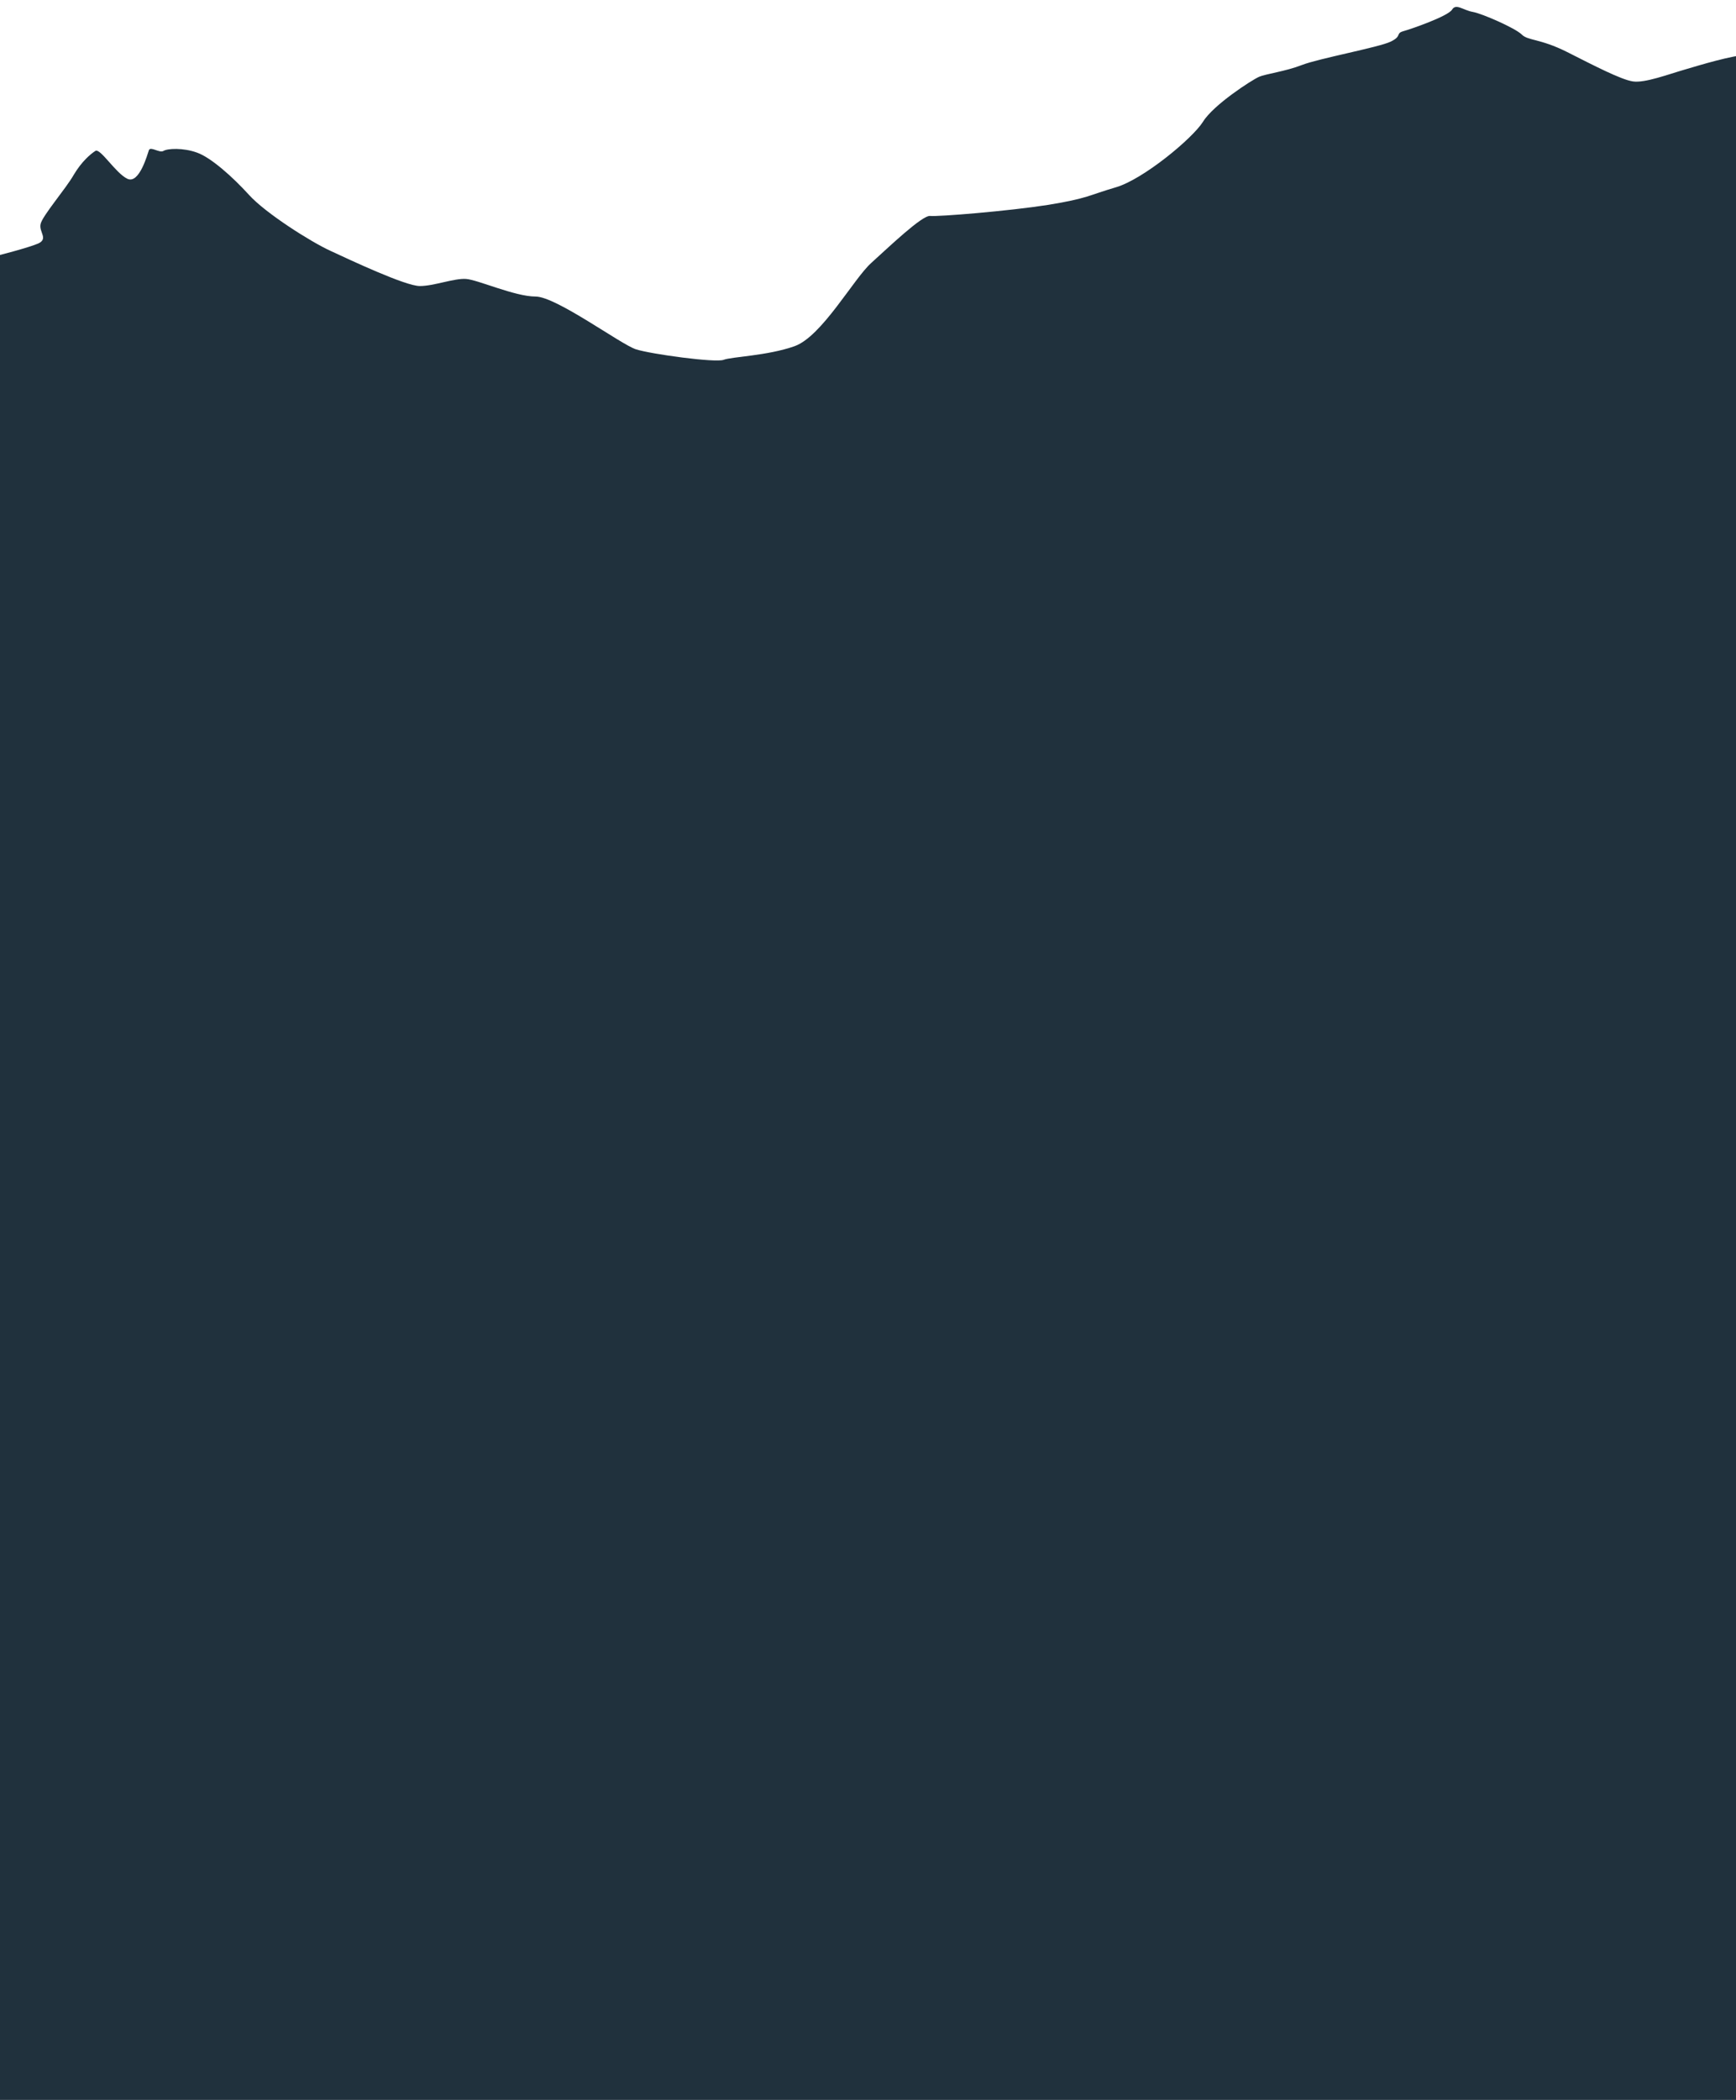
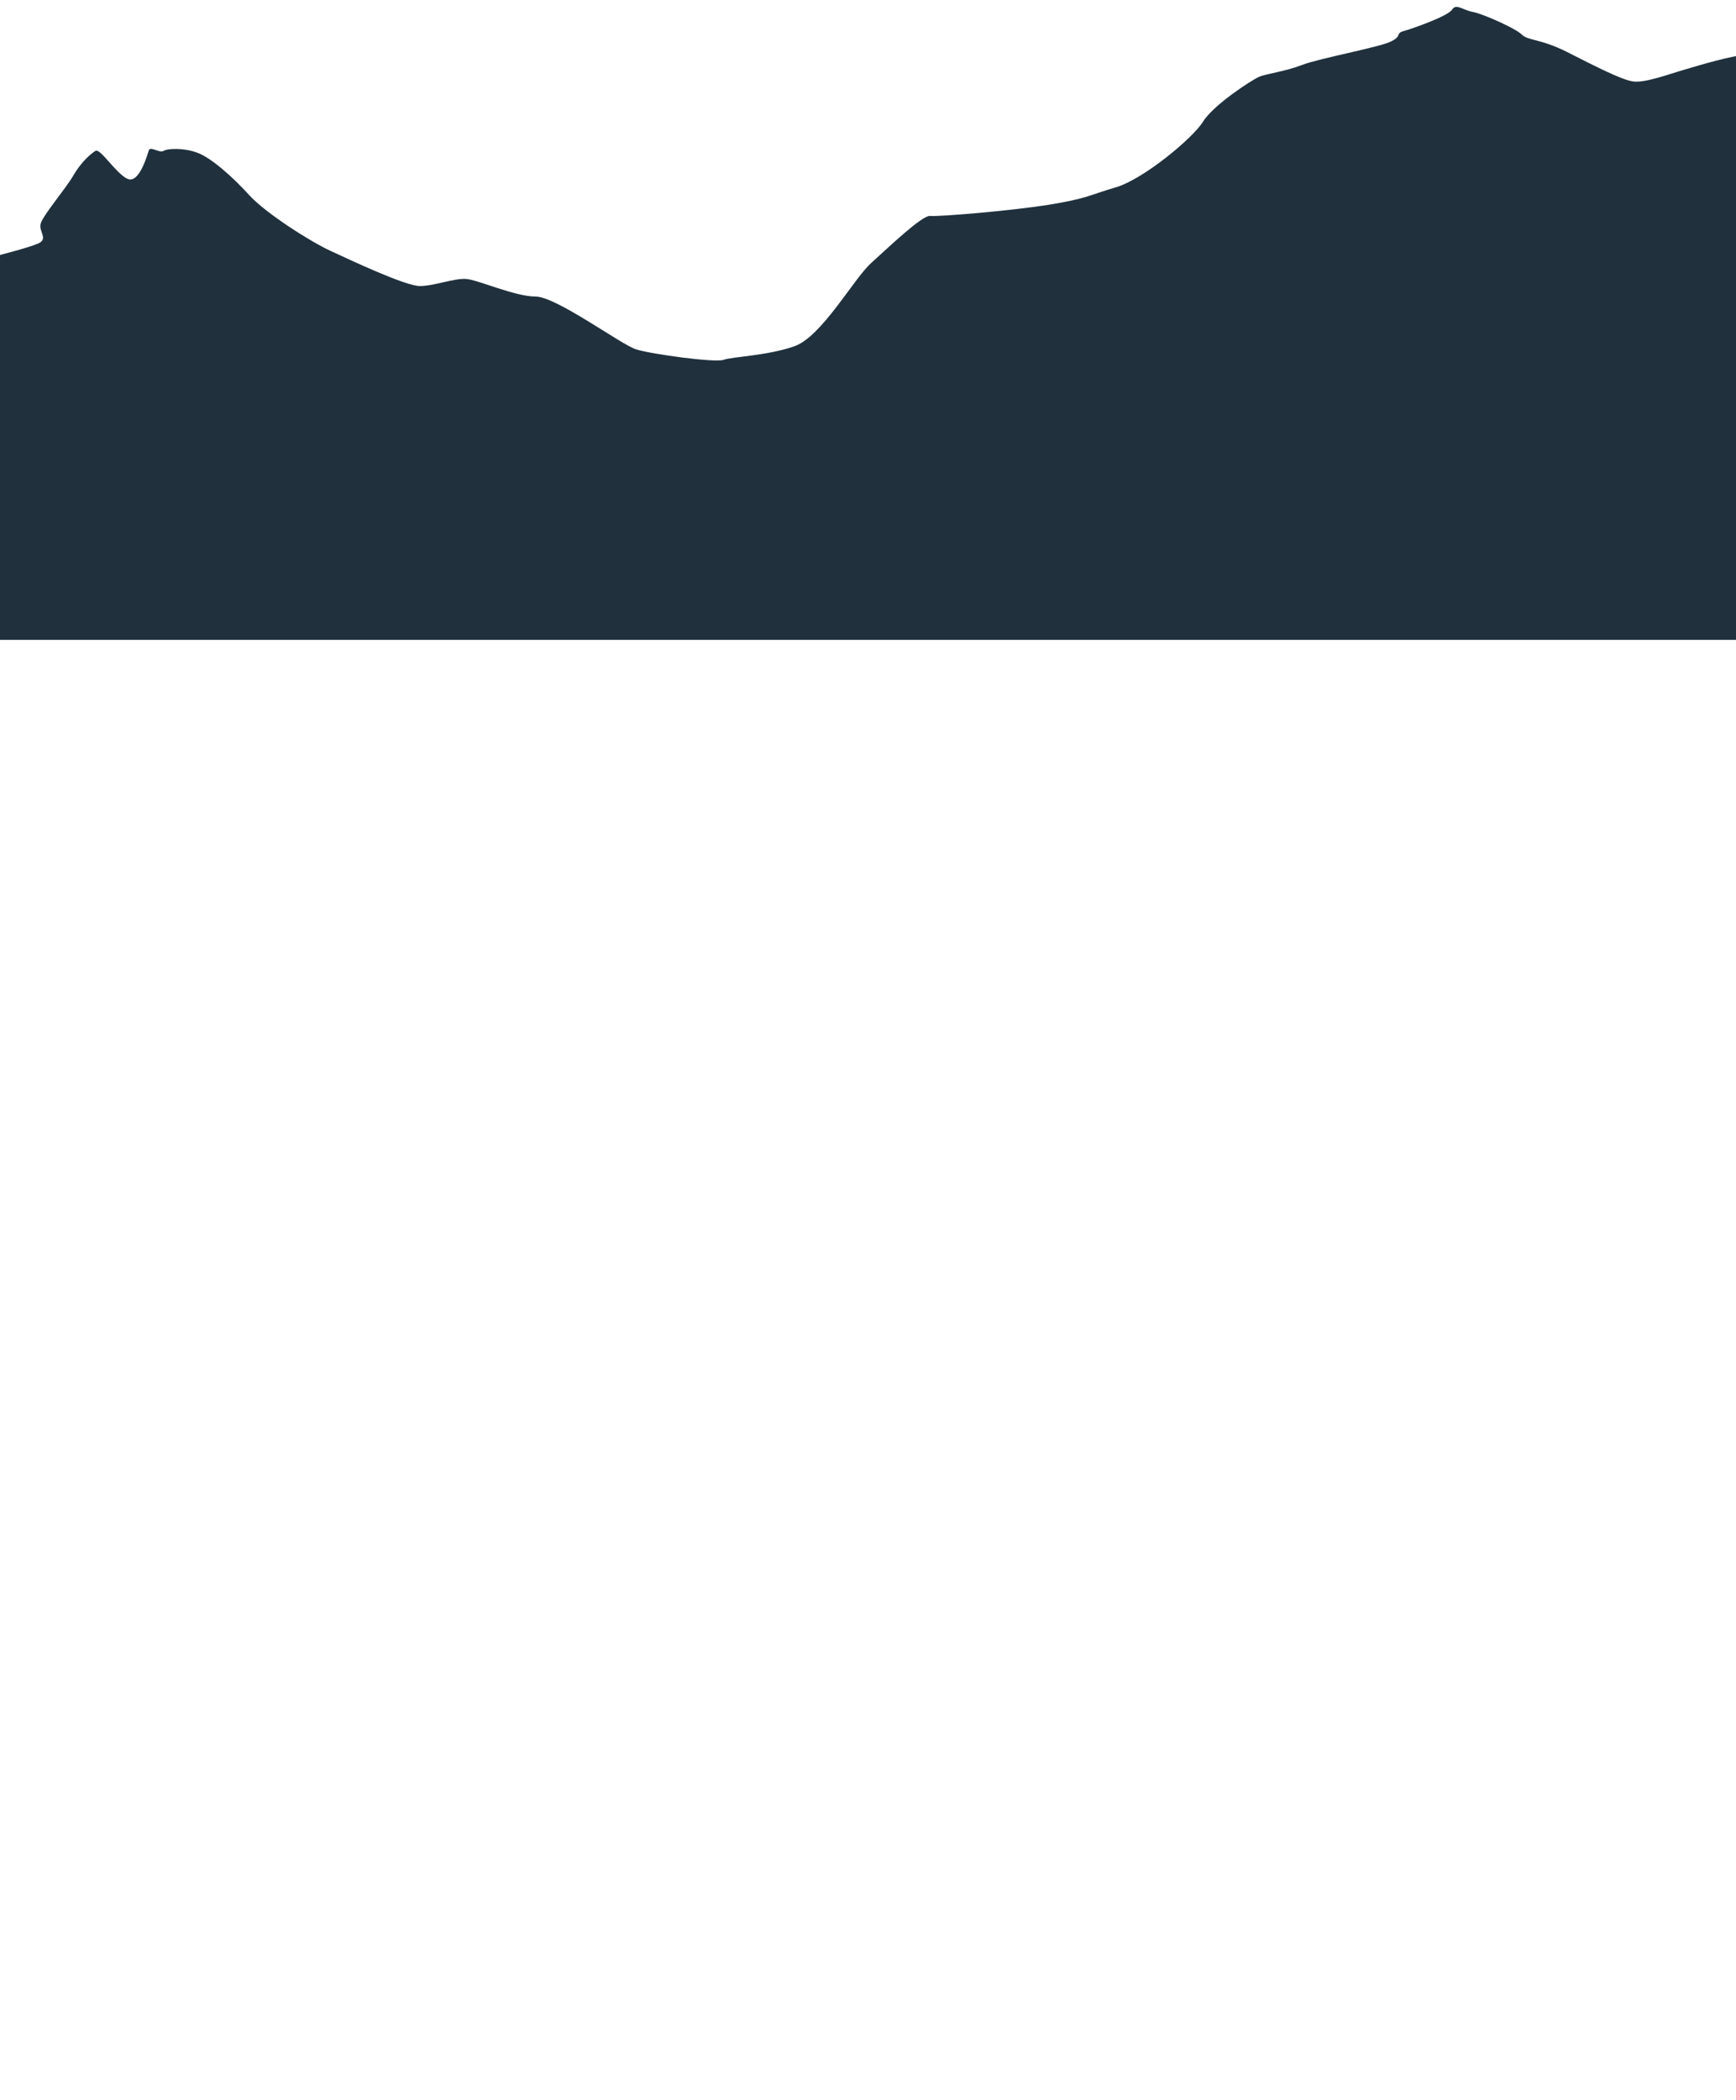
<svg xmlns="http://www.w3.org/2000/svg" version="1.1" id="Layer_1" x="0px" y="0px" viewBox="0 0 612 740" style="enable-background:new 0 0 612 740;" xml:space="preserve">
  <style type="text/css">
	.st0{fill:#20313D;}
</style>
  <path class="st0" d="M594,24.5c-5.9,1.7-14.1,4.8-18.3,4.2c-4.2-0.6-13.8-5.6-23.3-10.4c-9.6-4.8-13.8-3.9-16-6.2  c-2.3-2.2-13.8-7.3-17.2-7.9s-5.9-3.1-7.3-0.8c-1.4,2.3-14.3,6.8-17.2,7.6c-2.8,0.8-0.3,1.7-4.5,3.7s-25.3,5.9-31.2,8.2  c-5.9,2.3-12.7,3.1-15.2,4.2s-16,9.8-19.7,15.8c-3.7,5.9-21.1,20.3-30.7,23.1c-9.6,2.8-9.8,3.9-23.9,6.2  c-14.1,2.2-38.8,4.2-41.6,3.9c-2.8-0.3-14.6,11-20.8,16.6c-6.2,5.6-17.4,25.9-27,29.3s-22.2,3.7-25,4.8c-2.8,1.1-25.6-2-30.9-3.7  c-5.3-1.7-28.1-18.6-35.4-18.6c-7.3,0-20.3-5.9-24.5-6.2c-4.2-0.3-11.3,2.5-16.3,2.5c-5.1,0-24.8-9.3-31.5-12.4  c-6.8-3.1-22.8-13.2-28.7-19.7c-5.9-6.5-13.5-13.2-18.3-14.9C64.6,52,59,52.3,57.6,53.2c-1.4,0.8-4.5-1.7-5.1-0.3  C52,54.3,49.1,65,44.9,63s-9.6-11-11.3-9.8c-1.7,1.1-4.8,3.7-7.6,8.4C23.3,66.4,14.8,76.2,14.3,79c-0.6,2.8,2.8,5.1-0.8,6.8  C10.3,87.2-0.3,90-4.3,90.9v64.4H0v70.2h616v-70.2v-136C610.6,19.5,599.4,22.9,594,24.5z" />
-   <rect x="-4.3" y="216" class="st0" width="635" height="539" />
</svg>